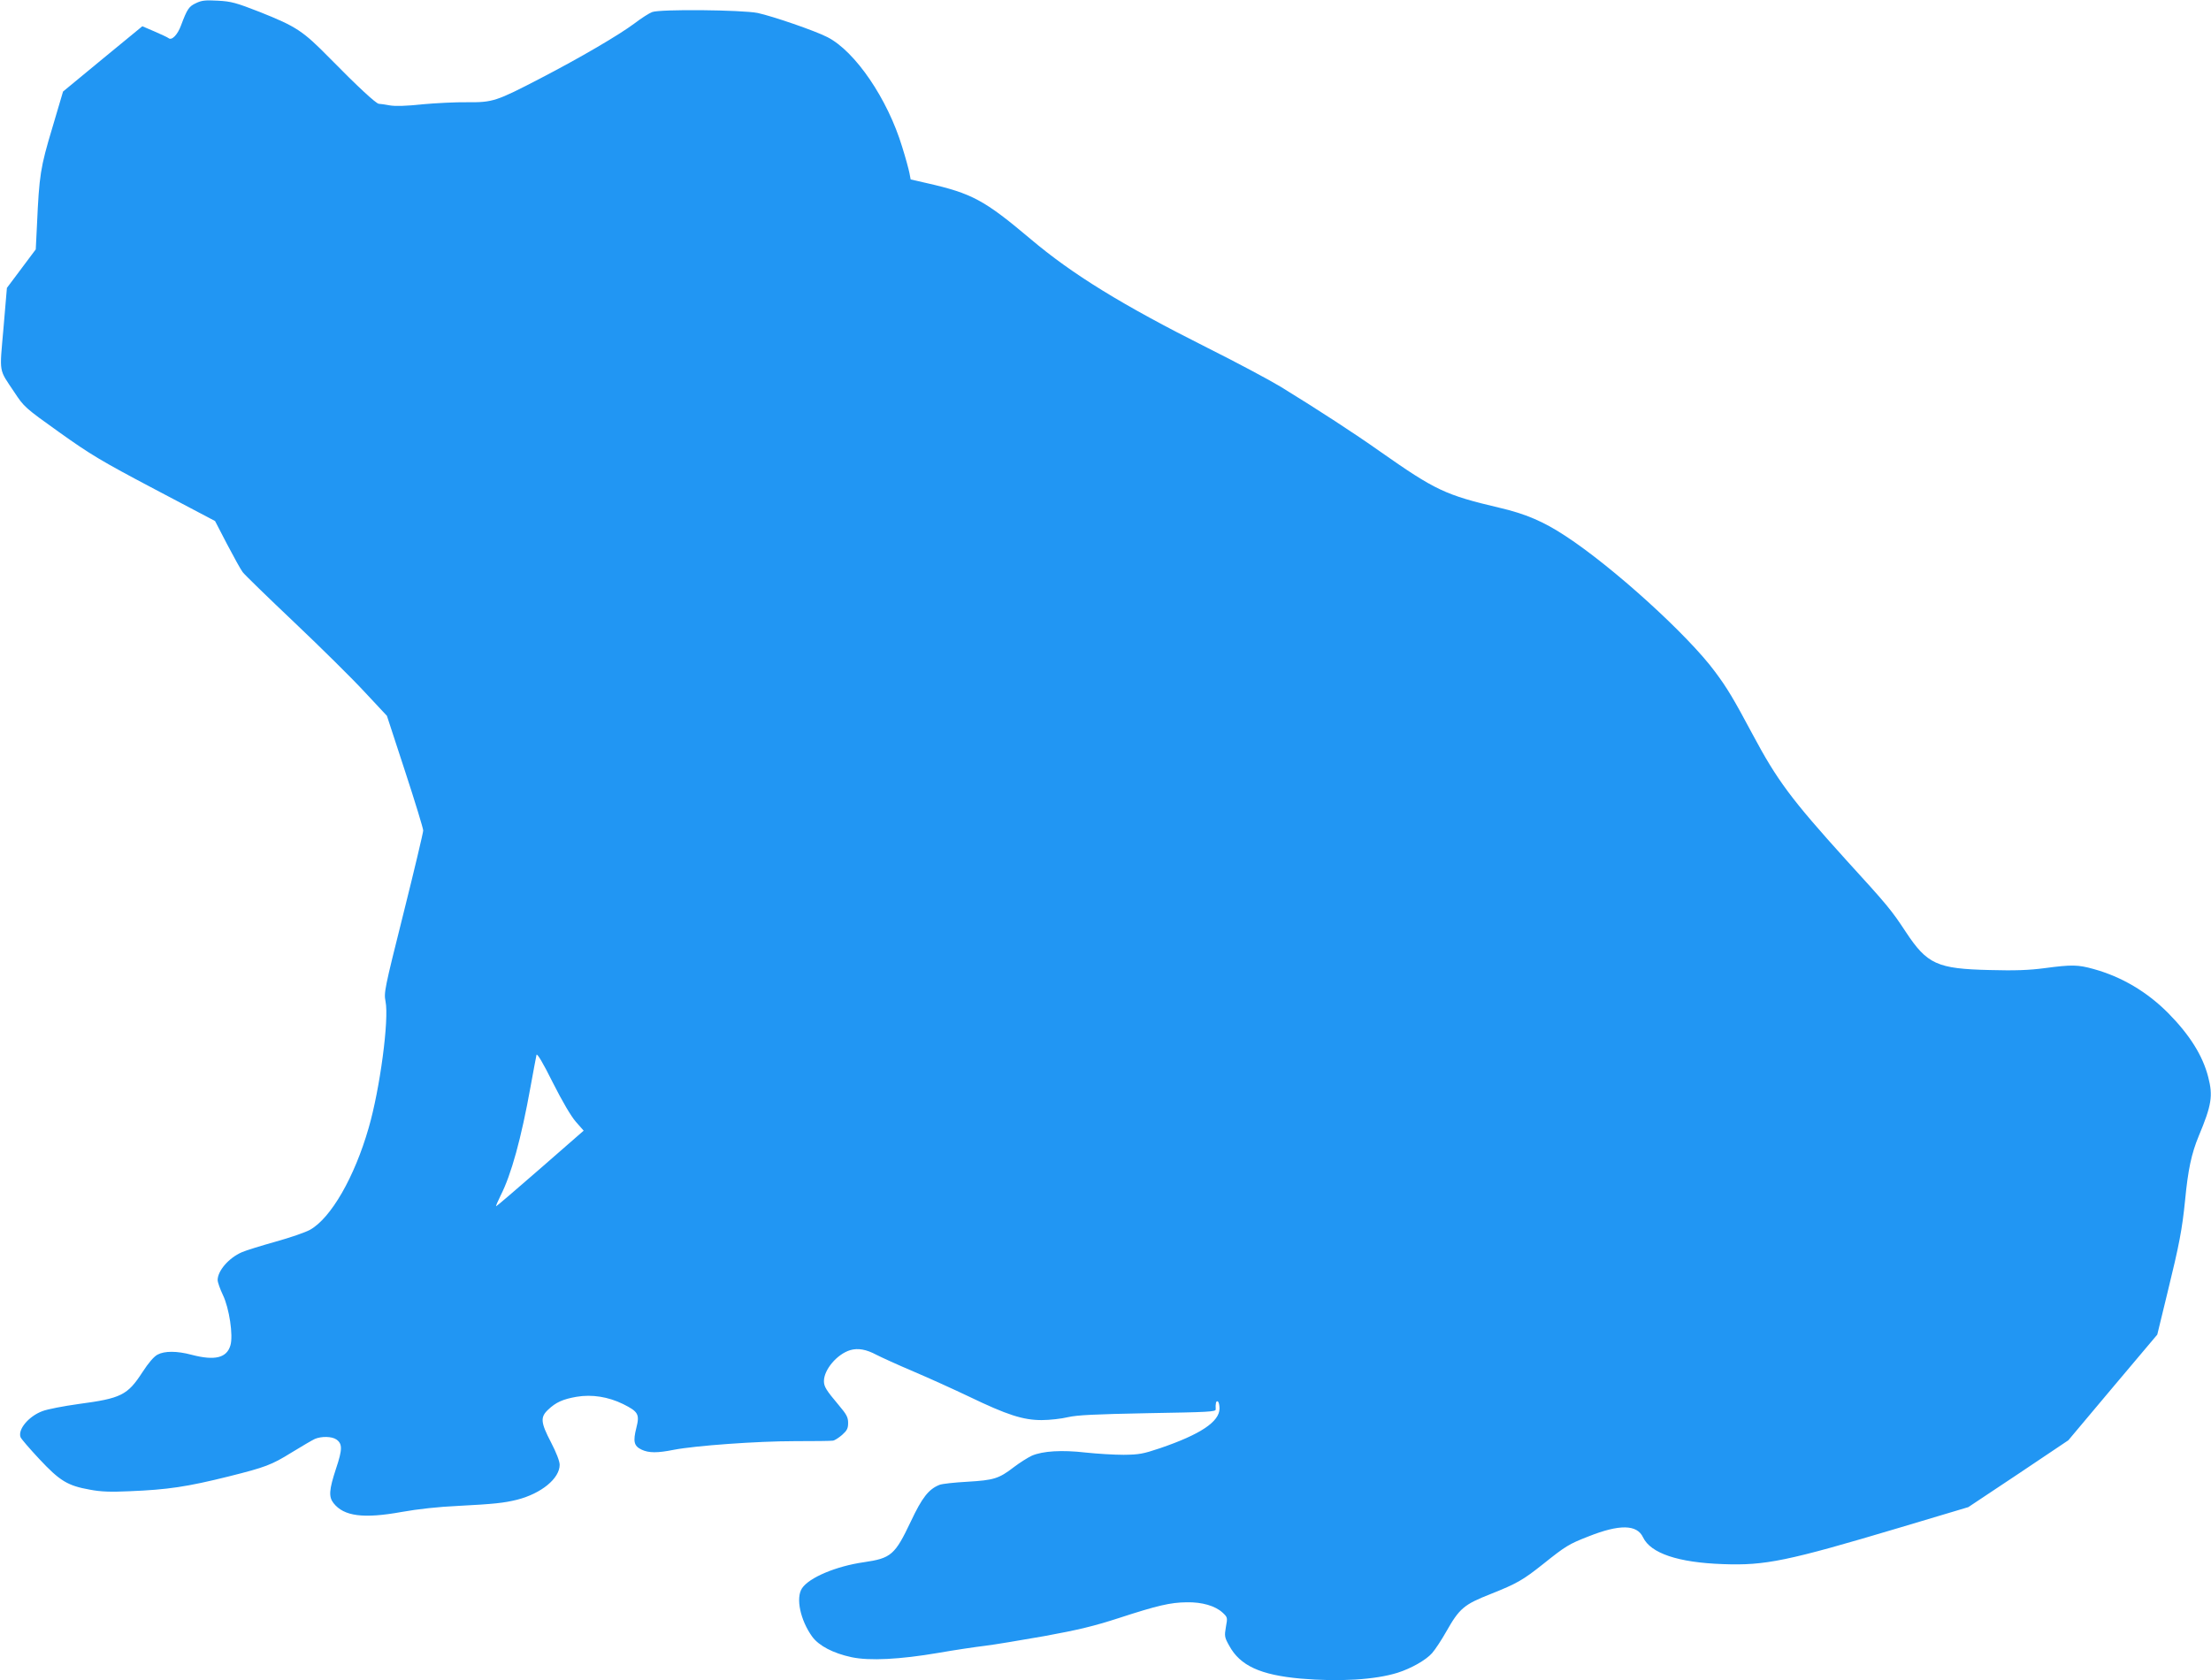
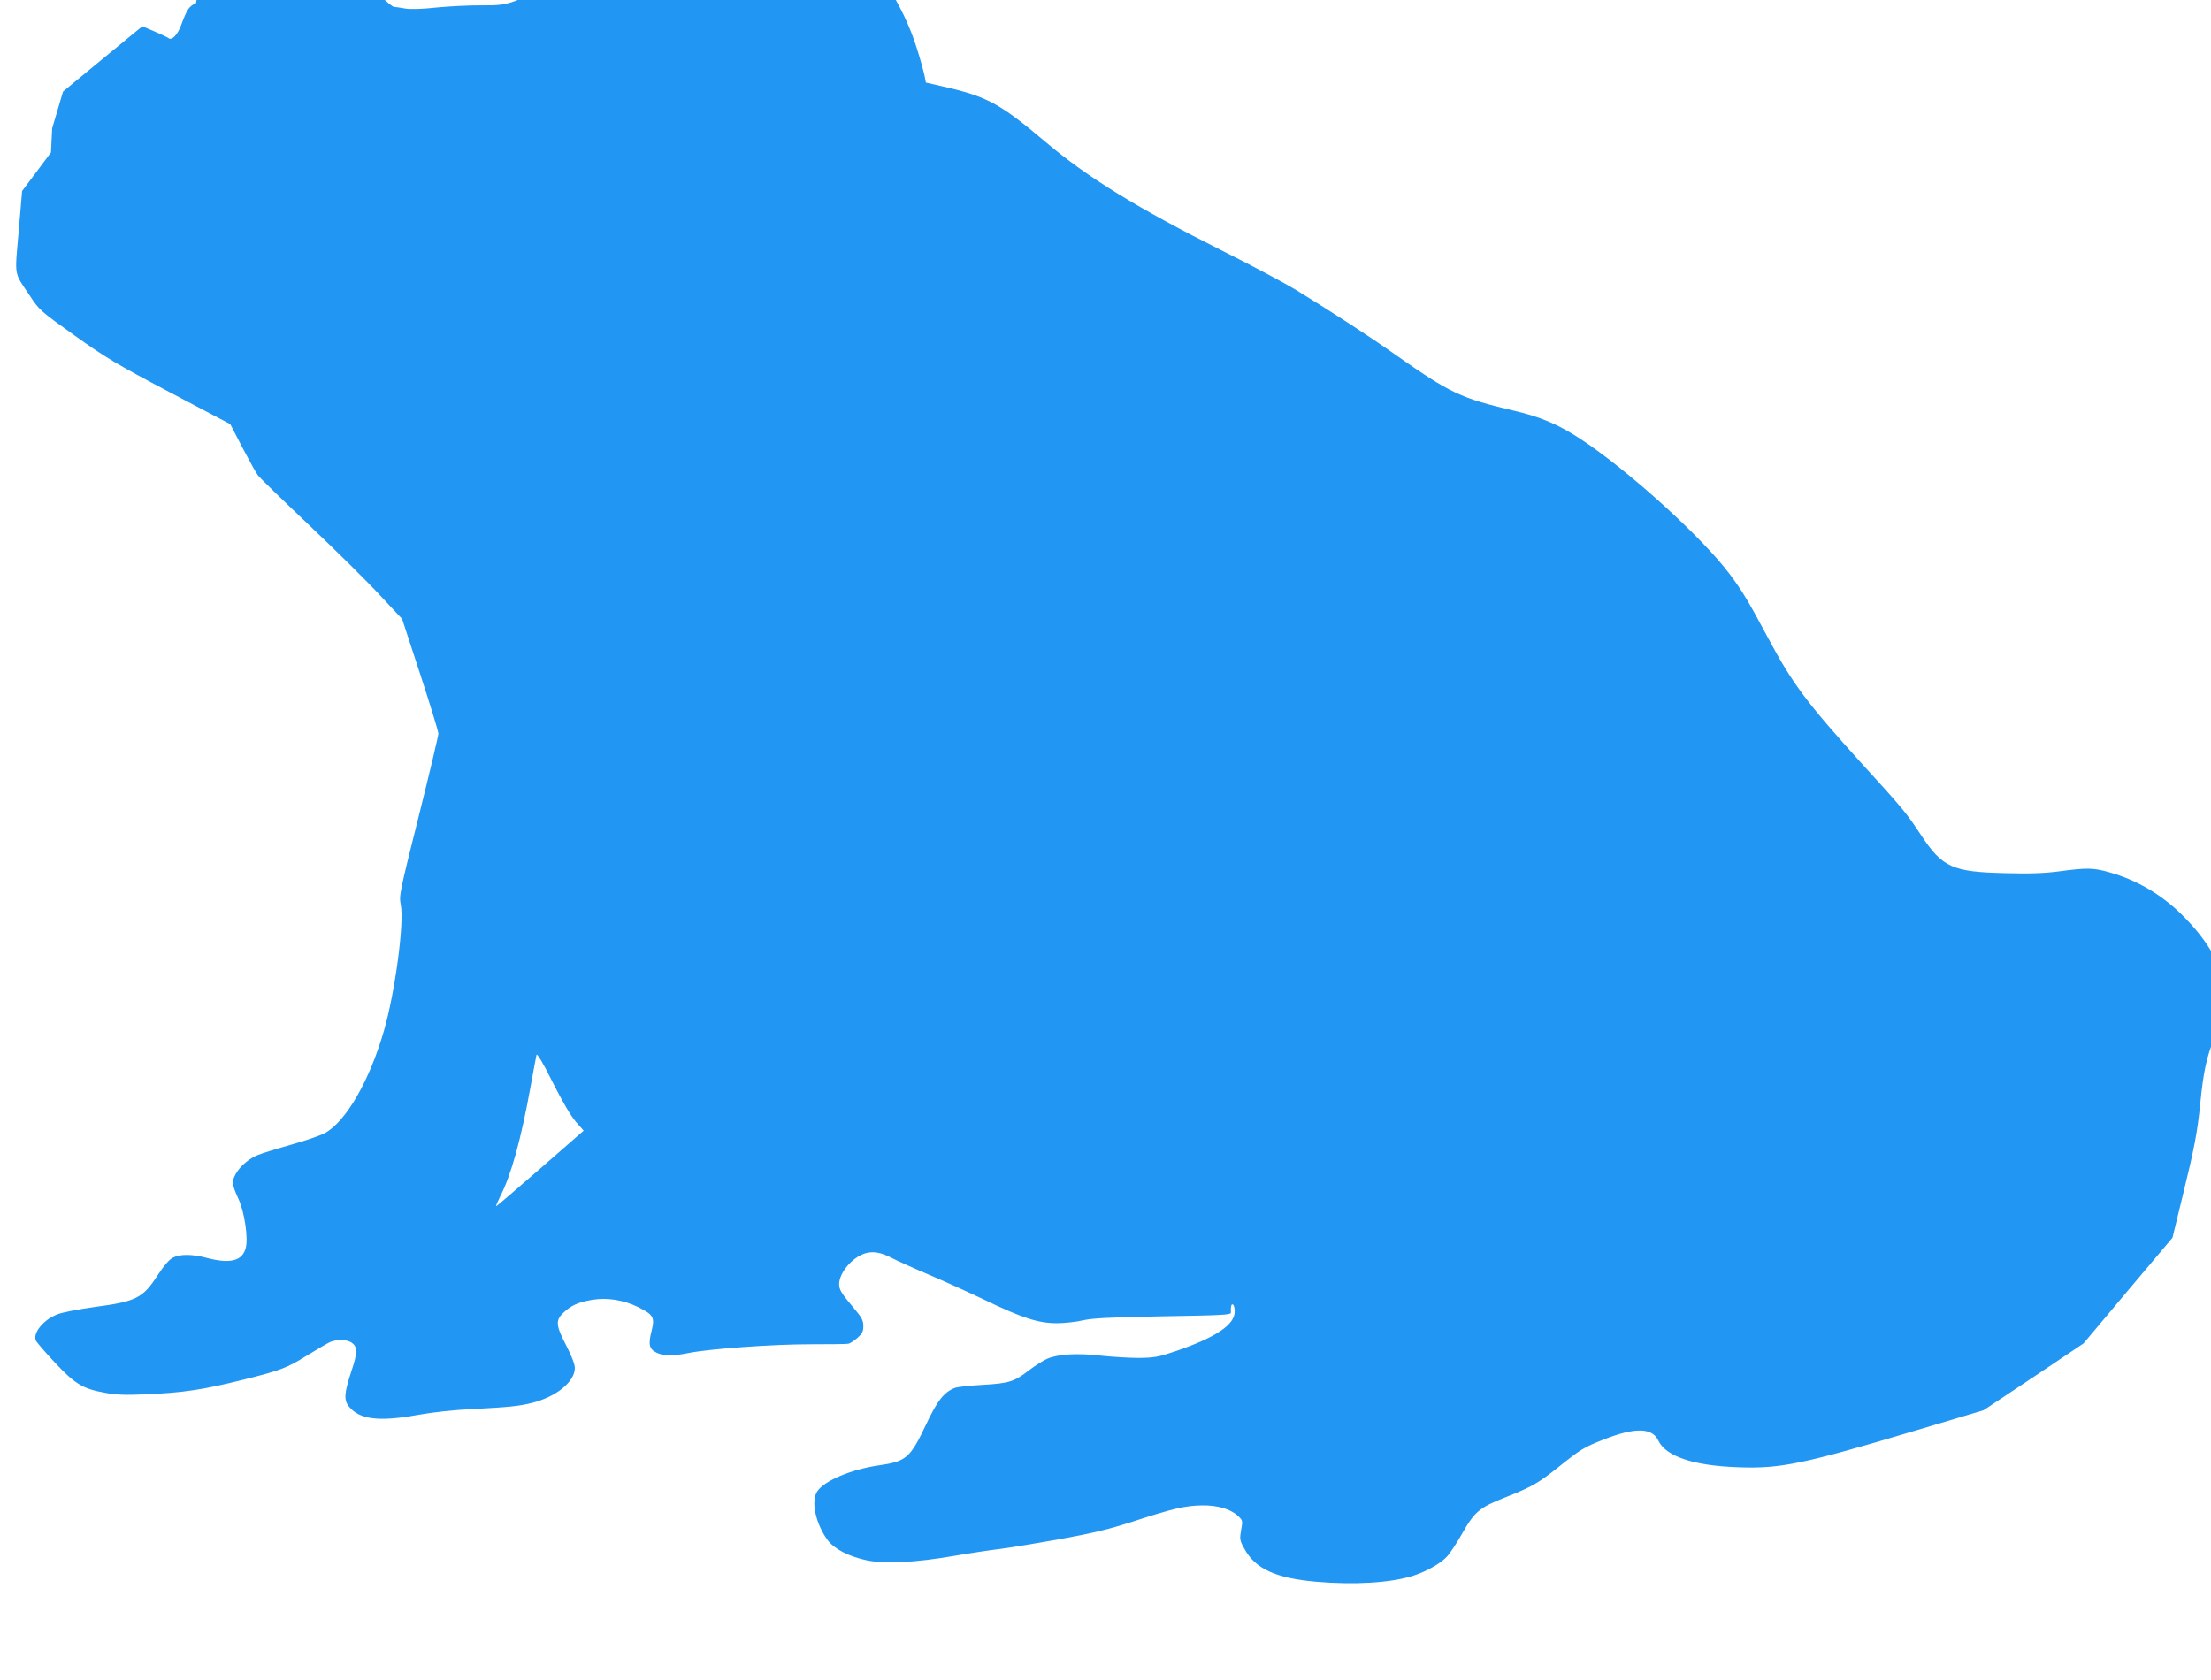
<svg xmlns="http://www.w3.org/2000/svg" version="1.0" width="1280pt" height="973pt" viewBox="0 0 1280 973" preserveAspectRatio="xMidYMid meet">
  <g transform="translate(0,973) scale(0.1,-0.1)" fill="#2196f3" stroke="none">
-     <path d="M1135 9712 c-41 -19 -51 -33 -87 -129 -20 -55 -54 -89 -72 -74 -6 5 -43 22 -82 39 l-70 30 -230 -189 -229 -189 -63 -213 c-68 -227 -75 -270 -88 -561 l-7 -140 -83 -111 -84 -112 -20 -235 c-23 -265 -29 -231 63 -369 56 -85 61 -90 260 -232 181 -129 242 -166 553 -330 l349 -184 70 -135 c39 -74 79 -147 90 -161 11 -15 146 -146 300 -292 154 -146 337 -327 407 -403 l128 -137 105 -321 c58 -177 105 -331 105 -343 0 -12 -51 -227 -114 -479 -111 -443 -114 -459 -104 -511 21 -104 -32 -506 -98 -733 -82 -285 -218 -521 -339 -589 -27 -15 -117 -46 -200 -69 -82 -23 -170 -50 -195 -61 -76 -33 -140 -108 -140 -161 0 -13 14 -52 31 -88 36 -75 60 -233 43 -290 -21 -73 -90 -90 -224 -55 -86 23 -157 23 -198 1 -21 -11 -52 -47 -87 -101 -87 -134 -123 -152 -371 -185 -86 -12 -180 -30 -208 -41 -79 -29 -144 -106 -127 -151 3 -9 52 -66 109 -127 118 -126 163 -154 293 -177 63 -12 120 -14 227 -9 224 9 336 26 577 86 212 53 248 67 361 137 60 37 122 73 137 80 38 16 98 15 124 -3 36 -25 36 -57 -2 -170 -40 -122 -43 -162 -14 -199 60 -76 172 -91 394 -51 94 17 215 30 325 35 211 11 267 17 344 36 140 36 246 123 246 202 0 21 -19 70 -50 130 -60 115 -63 146 -17 189 45 43 85 61 165 75 89 15 183 0 269 -42 88 -44 97 -59 77 -138 -20 -79 -14 -105 30 -126 42 -20 92 -20 187 -1 124 24 483 50 699 50 113 0 213 1 222 3 10 1 33 16 53 33 29 26 35 38 35 70 0 32 -9 49 -53 101 -75 89 -87 109 -87 141 0 66 76 156 152 179 45 13 92 5 152 -27 25 -13 121 -57 213 -96 92 -39 237 -105 323 -146 220 -106 313 -136 420 -136 47 0 116 8 153 17 53 12 151 17 462 23 351 6 394 8 393 22 -2 33 2 52 12 46 6 -3 10 -22 10 -41 0 -76 -110 -150 -345 -230 -98 -33 -121 -37 -210 -38 -55 0 -154 6 -219 13 -139 16 -249 9 -312 -18 -24 -11 -71 -41 -104 -66 -87 -67 -116 -76 -270 -85 -74 -4 -147 -12 -161 -18 -63 -25 -101 -74 -166 -212 -92 -194 -114 -213 -272 -236 -161 -23 -317 -89 -358 -151 -37 -56 -10 -184 59 -280 39 -53 121 -96 228 -119 104 -22 279 -13 502 25 97 17 219 35 270 41 51 6 206 32 343 56 197 36 288 58 430 104 227 74 301 91 395 92 89 2 166 -21 208 -60 29 -27 29 -29 19 -83 -9 -52 -8 -60 19 -108 63 -116 180 -170 415 -191 221 -19 429 -7 560 34 79 25 165 74 200 114 19 22 55 77 81 123 77 136 103 158 258 219 153 61 187 81 303 173 130 104 149 116 262 160 181 72 282 70 317 -5 44 -92 202 -146 463 -155 244 -9 372 17 1025 212 l395 118 290 193 289 194 257 306 258 306 60 247 c67 273 84 362 101 531 17 178 37 270 79 372 75 179 83 233 55 341 -32 125 -107 244 -231 370 -123 124 -270 211 -433 256 -90 25 -125 26 -283 5 -90 -12 -173 -15 -317 -11 -305 7 -363 33 -487 221 -83 126 -103 151 -345 416 -318 352 -399 460 -543 730 -110 206 -146 266 -216 360 -157 213 -594 609 -867 787 -126 83 -231 128 -382 163 -313 74 -369 100 -691 326 -147 104 -356 240 -574 374 -66 40 -257 142 -425 226 -492 247 -783 426 -1025 631 -267 225 -338 263 -597 322 l-96 22 -7 37 c-4 20 -22 88 -42 151 -84 278 -272 554 -433 636 -74 38 -317 121 -404 140 -92 18 -566 23 -611 5 -16 -6 -62 -35 -101 -65 -91 -68 -313 -198 -546 -319 -256 -133 -275 -139 -423 -138 -66 1 -183 -5 -260 -12 -92 -10 -157 -12 -190 -6 -27 5 -55 9 -62 9 -16 1 -124 101 -283 263 -157 160 -194 184 -407 269 -136 53 -164 61 -241 65 -72 4 -94 2 -127 -14z m2199 -6478 l45 -51 -252 -220 c-139 -121 -253 -219 -255 -218 -2 2 10 29 26 62 62 121 120 333 173 628 17 94 33 178 35 187 3 11 38 -47 94 -160 56 -111 106 -196 134 -228z" />
+     <path d="M1135 9712 c-41 -19 -51 -33 -87 -129 -20 -55 -54 -89 -72 -74 -6 5 -43 22 -82 39 l-70 30 -230 -189 -229 -189 -63 -213 l-7 -140 -83 -111 -84 -112 -20 -235 c-23 -265 -29 -231 63 -369 56 -85 61 -90 260 -232 181 -129 242 -166 553 -330 l349 -184 70 -135 c39 -74 79 -147 90 -161 11 -15 146 -146 300 -292 154 -146 337 -327 407 -403 l128 -137 105 -321 c58 -177 105 -331 105 -343 0 -12 -51 -227 -114 -479 -111 -443 -114 -459 -104 -511 21 -104 -32 -506 -98 -733 -82 -285 -218 -521 -339 -589 -27 -15 -117 -46 -200 -69 -82 -23 -170 -50 -195 -61 -76 -33 -140 -108 -140 -161 0 -13 14 -52 31 -88 36 -75 60 -233 43 -290 -21 -73 -90 -90 -224 -55 -86 23 -157 23 -198 1 -21 -11 -52 -47 -87 -101 -87 -134 -123 -152 -371 -185 -86 -12 -180 -30 -208 -41 -79 -29 -144 -106 -127 -151 3 -9 52 -66 109 -127 118 -126 163 -154 293 -177 63 -12 120 -14 227 -9 224 9 336 26 577 86 212 53 248 67 361 137 60 37 122 73 137 80 38 16 98 15 124 -3 36 -25 36 -57 -2 -170 -40 -122 -43 -162 -14 -199 60 -76 172 -91 394 -51 94 17 215 30 325 35 211 11 267 17 344 36 140 36 246 123 246 202 0 21 -19 70 -50 130 -60 115 -63 146 -17 189 45 43 85 61 165 75 89 15 183 0 269 -42 88 -44 97 -59 77 -138 -20 -79 -14 -105 30 -126 42 -20 92 -20 187 -1 124 24 483 50 699 50 113 0 213 1 222 3 10 1 33 16 53 33 29 26 35 38 35 70 0 32 -9 49 -53 101 -75 89 -87 109 -87 141 0 66 76 156 152 179 45 13 92 5 152 -27 25 -13 121 -57 213 -96 92 -39 237 -105 323 -146 220 -106 313 -136 420 -136 47 0 116 8 153 17 53 12 151 17 462 23 351 6 394 8 393 22 -2 33 2 52 12 46 6 -3 10 -22 10 -41 0 -76 -110 -150 -345 -230 -98 -33 -121 -37 -210 -38 -55 0 -154 6 -219 13 -139 16 -249 9 -312 -18 -24 -11 -71 -41 -104 -66 -87 -67 -116 -76 -270 -85 -74 -4 -147 -12 -161 -18 -63 -25 -101 -74 -166 -212 -92 -194 -114 -213 -272 -236 -161 -23 -317 -89 -358 -151 -37 -56 -10 -184 59 -280 39 -53 121 -96 228 -119 104 -22 279 -13 502 25 97 17 219 35 270 41 51 6 206 32 343 56 197 36 288 58 430 104 227 74 301 91 395 92 89 2 166 -21 208 -60 29 -27 29 -29 19 -83 -9 -52 -8 -60 19 -108 63 -116 180 -170 415 -191 221 -19 429 -7 560 34 79 25 165 74 200 114 19 22 55 77 81 123 77 136 103 158 258 219 153 61 187 81 303 173 130 104 149 116 262 160 181 72 282 70 317 -5 44 -92 202 -146 463 -155 244 -9 372 17 1025 212 l395 118 290 193 289 194 257 306 258 306 60 247 c67 273 84 362 101 531 17 178 37 270 79 372 75 179 83 233 55 341 -32 125 -107 244 -231 370 -123 124 -270 211 -433 256 -90 25 -125 26 -283 5 -90 -12 -173 -15 -317 -11 -305 7 -363 33 -487 221 -83 126 -103 151 -345 416 -318 352 -399 460 -543 730 -110 206 -146 266 -216 360 -157 213 -594 609 -867 787 -126 83 -231 128 -382 163 -313 74 -369 100 -691 326 -147 104 -356 240 -574 374 -66 40 -257 142 -425 226 -492 247 -783 426 -1025 631 -267 225 -338 263 -597 322 l-96 22 -7 37 c-4 20 -22 88 -42 151 -84 278 -272 554 -433 636 -74 38 -317 121 -404 140 -92 18 -566 23 -611 5 -16 -6 -62 -35 -101 -65 -91 -68 -313 -198 -546 -319 -256 -133 -275 -139 -423 -138 -66 1 -183 -5 -260 -12 -92 -10 -157 -12 -190 -6 -27 5 -55 9 -62 9 -16 1 -124 101 -283 263 -157 160 -194 184 -407 269 -136 53 -164 61 -241 65 -72 4 -94 2 -127 -14z m2199 -6478 l45 -51 -252 -220 c-139 -121 -253 -219 -255 -218 -2 2 10 29 26 62 62 121 120 333 173 628 17 94 33 178 35 187 3 11 38 -47 94 -160 56 -111 106 -196 134 -228z" />
  </g>
</svg>